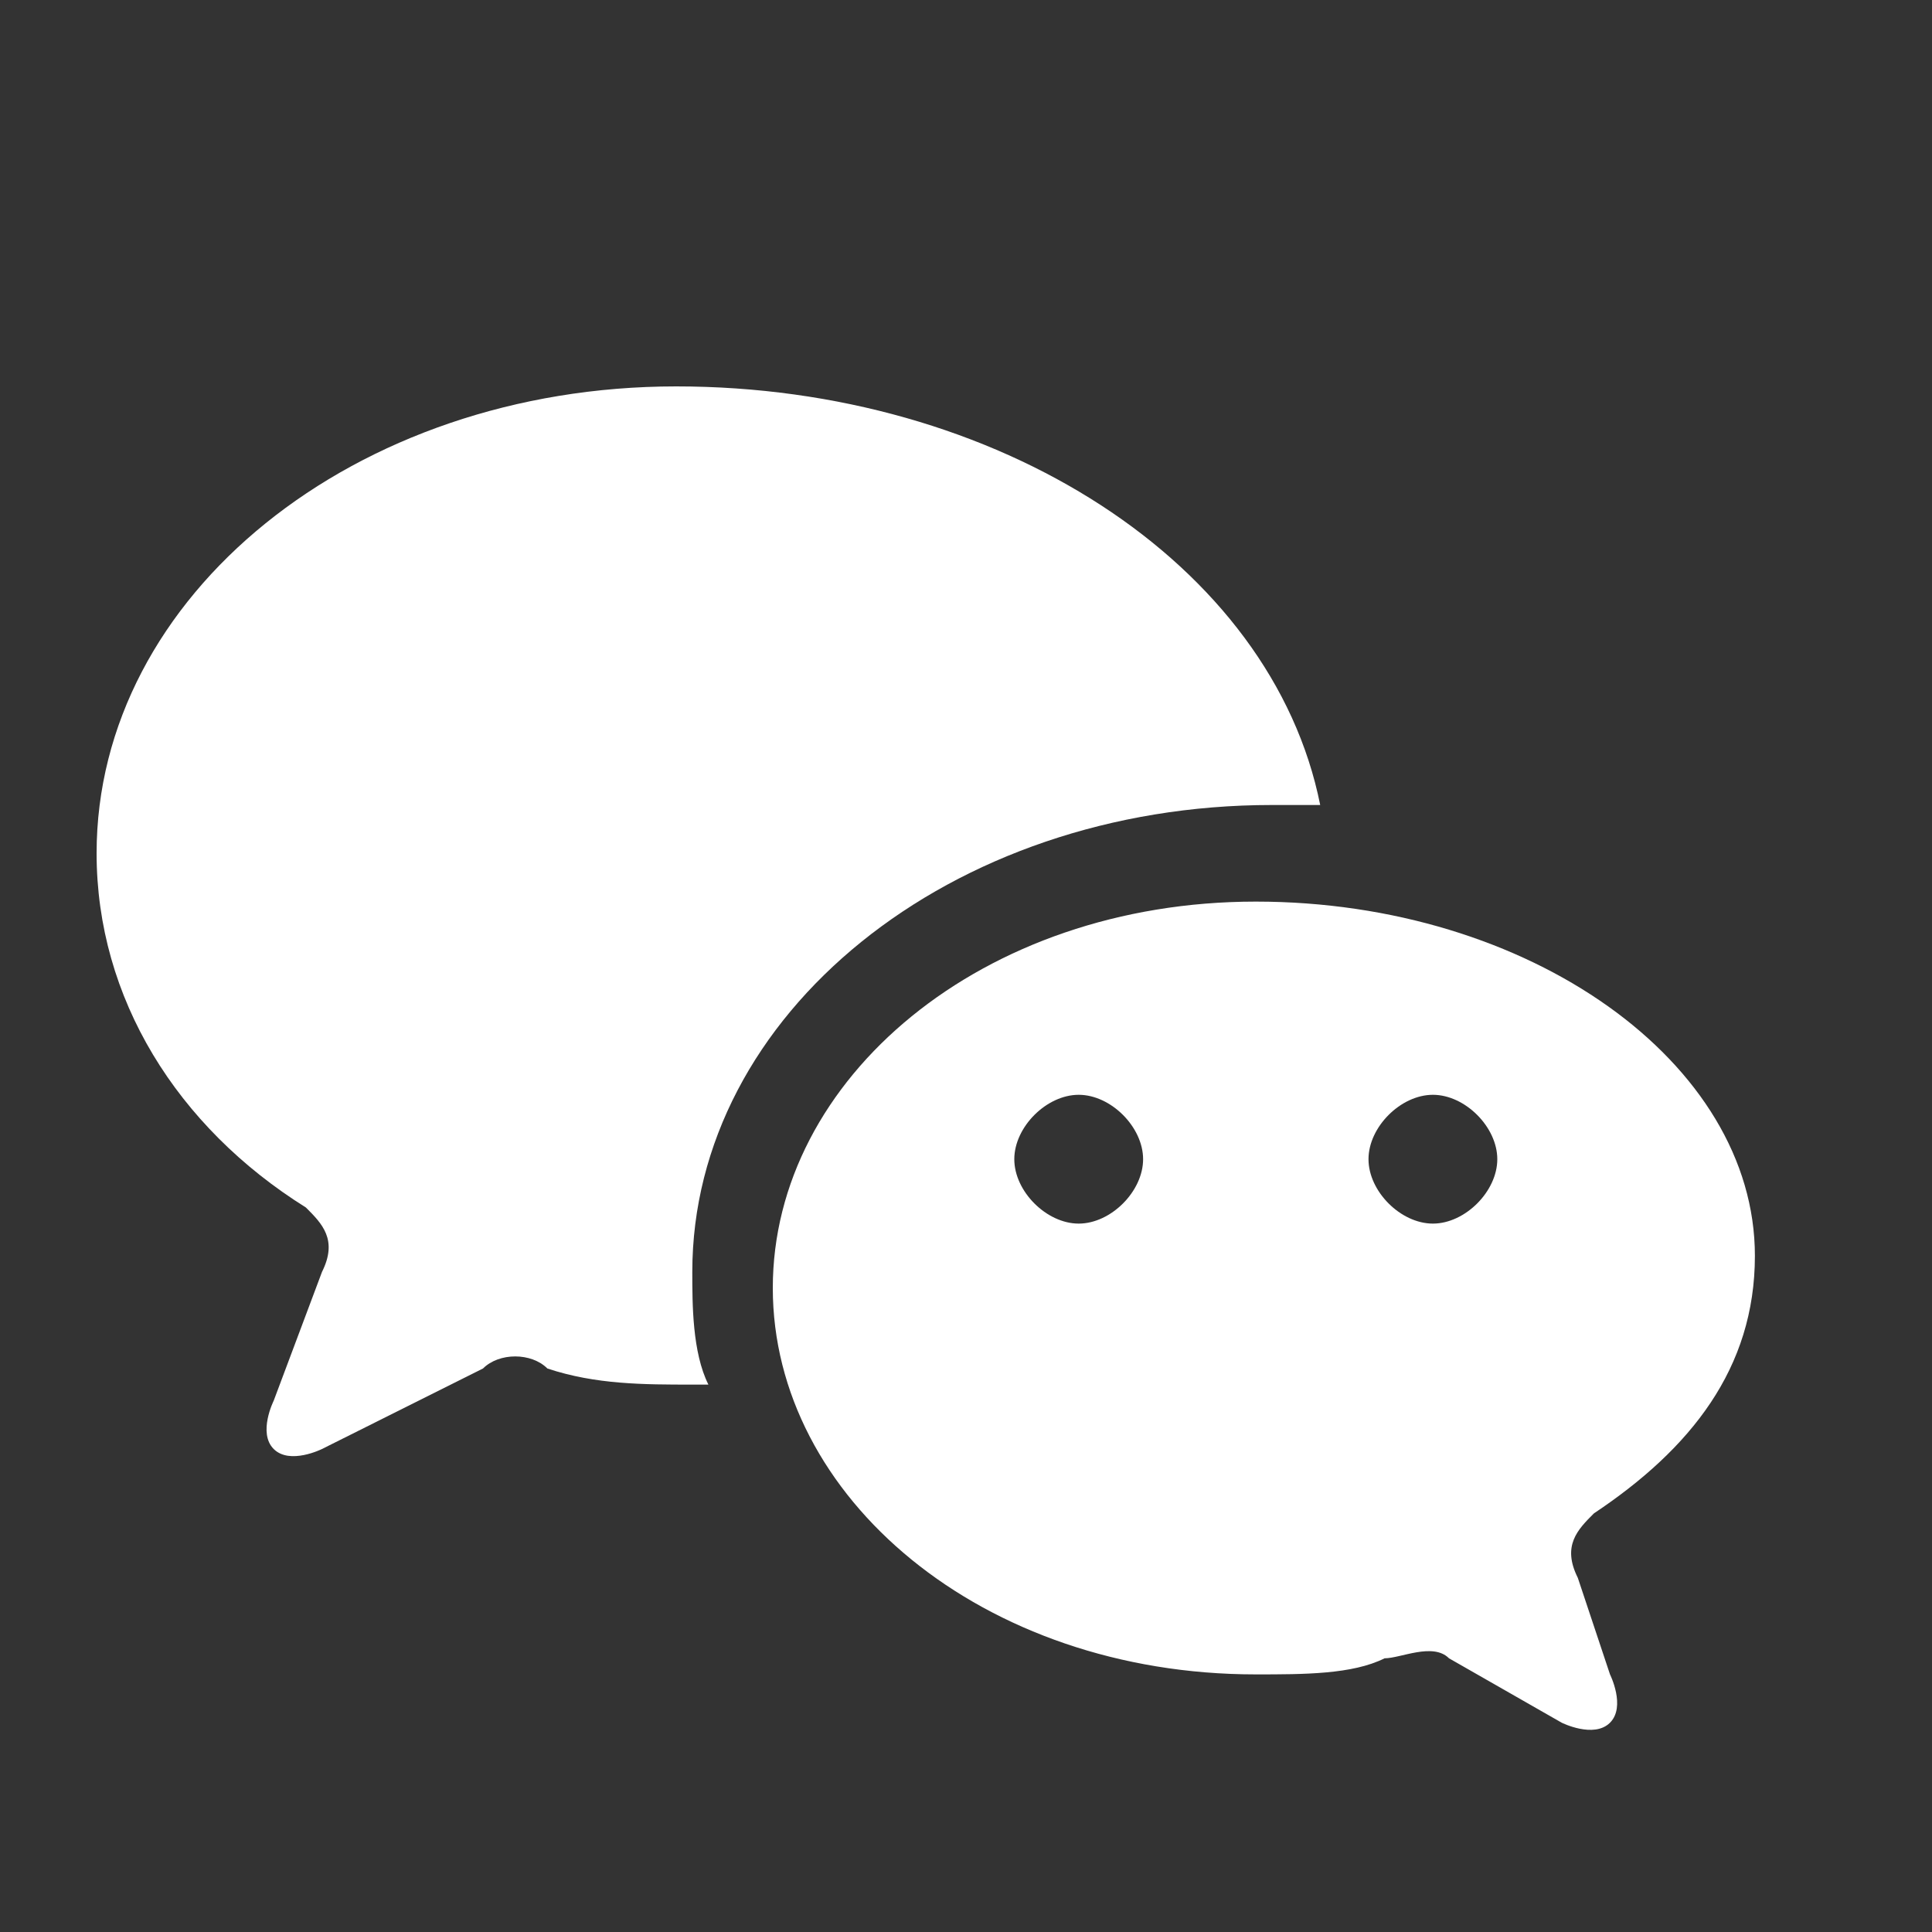
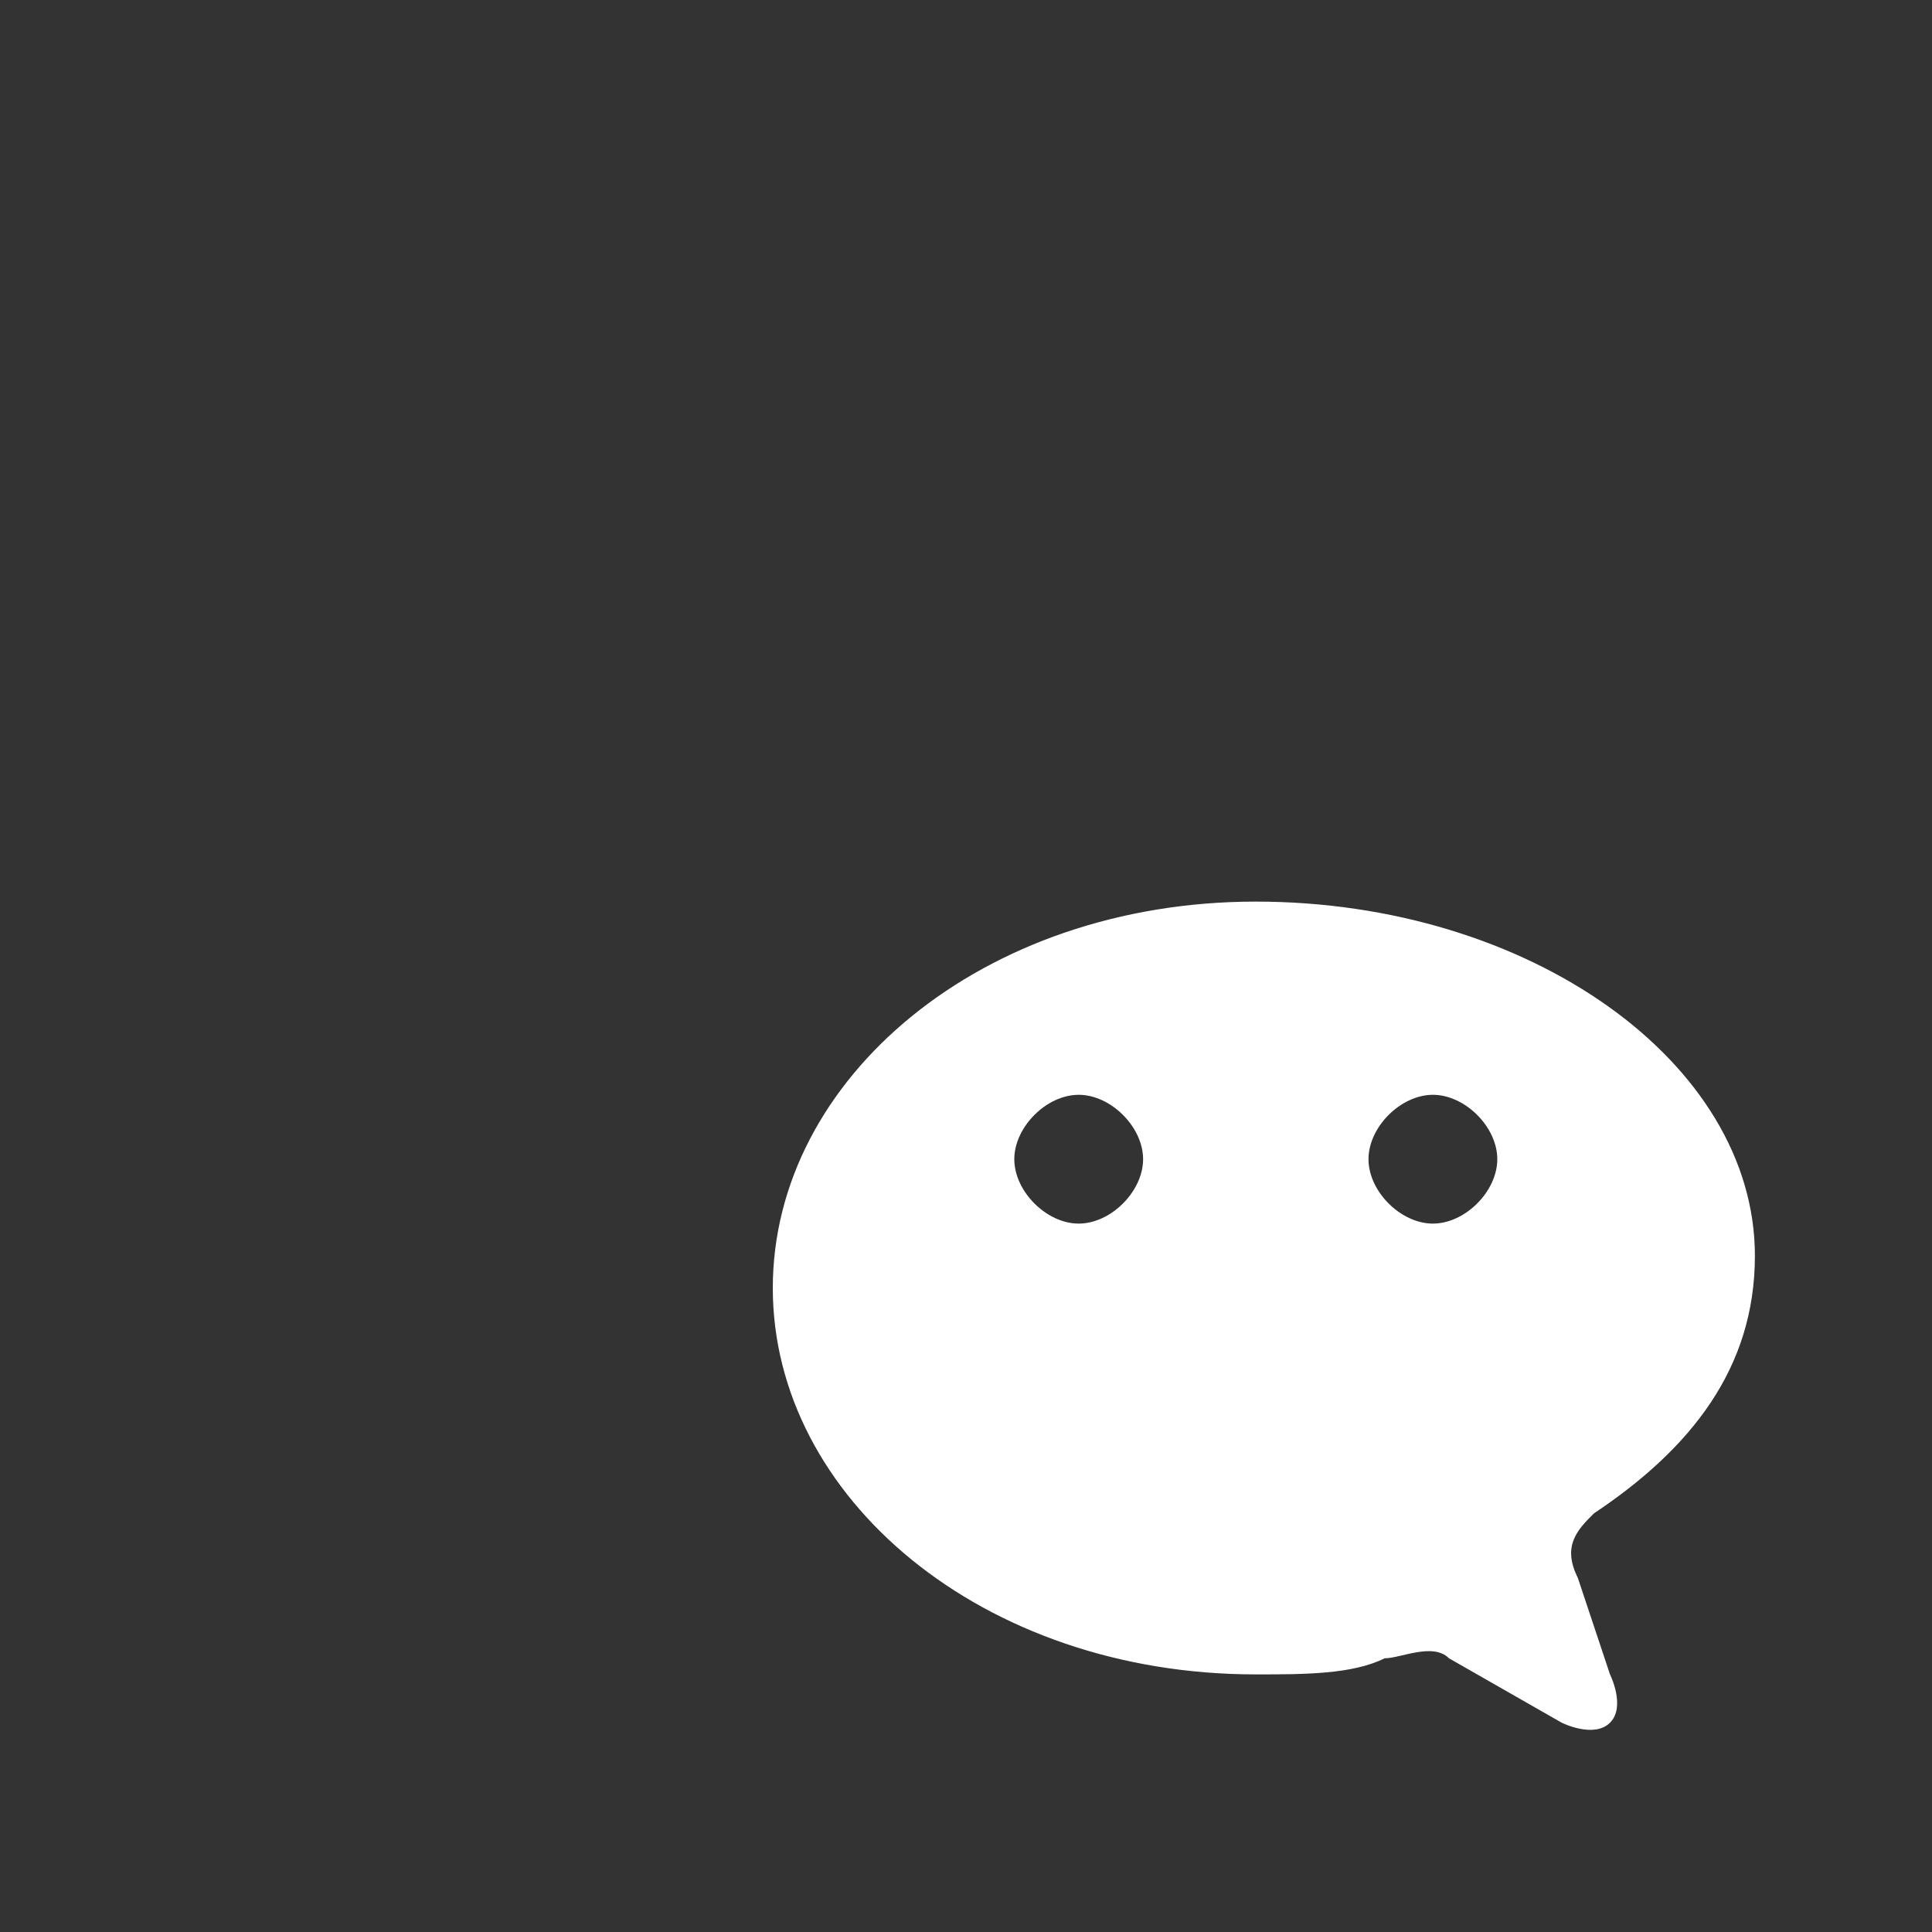
<svg xmlns="http://www.w3.org/2000/svg" width="24" height="24" viewBox="0 0 24 24" fill="none">
  <rect x="0" y="0" width="24" height="24" fill="#333333" stroke="none" />
-   <path fill-rule="evenodd" clip-rule="evenodd" d="M8.4 4.8C4.4 4.8 1.2 7.4 1.2 10.6C1.2 12.4 2.2 14 3.8 15C4 15.2 4.2 15.4 4 15.8L3.4 17.4C3.4 17.4 3.2 17.8 3.4 18C3.6 18.2 4 18 4 18L6 17C6.2 16.8 6.6 16.8 6.8 17C7.4 17.2 8 17.2 8.6 17.2C8.8 17.2 8.8 17.2 8.8 17.2C8.6 16.8 8.6 16.2 8.6 15.8C8.6 12.6 11.8 10 15.8 10C16 10 16.2 10 16.4 10C15.8 7 12.4 4.8 8.4 4.8Z" fill="white" />
  <path fill-rule="evenodd" clip-rule="evenodd" d="M15.6 11.2C12.2 11.2 9.6 13.4 9.6 16C9.6 18.6 12.2 20.8 15.6 20.8C16.2 20.8 16.8 20.8 17.2 20.6C17.4 20.6 17.8 20.4 18 20.6L19.4 21.4C19.4 21.4 19.8 21.6 20 21.4C20.2 21.2 20 20.8 20 20.8L19.6 19.6C19.4 19.2 19.6 19 19.8 18.8C21 18 21.8 17 21.8 15.6C21.8 13.2 19 11.2 15.6 11.2ZM13.4 15.2C13 15.2 12.6 14.8 12.6 14.4C12.6 14 13 13.6 13.4 13.6C13.8 13.6 14.2 14 14.2 14.4C14.2 14.8 13.8 15.2 13.4 15.2ZM17.8 15.2C17.4 15.2 17 14.8 17 14.4C17 14 17.4 13.6 17.8 13.6C18.2 13.6 18.6 14 18.6 14.4C18.6 14.8 18.2 15.2 17.8 15.2Z" fill="white" />
</svg>